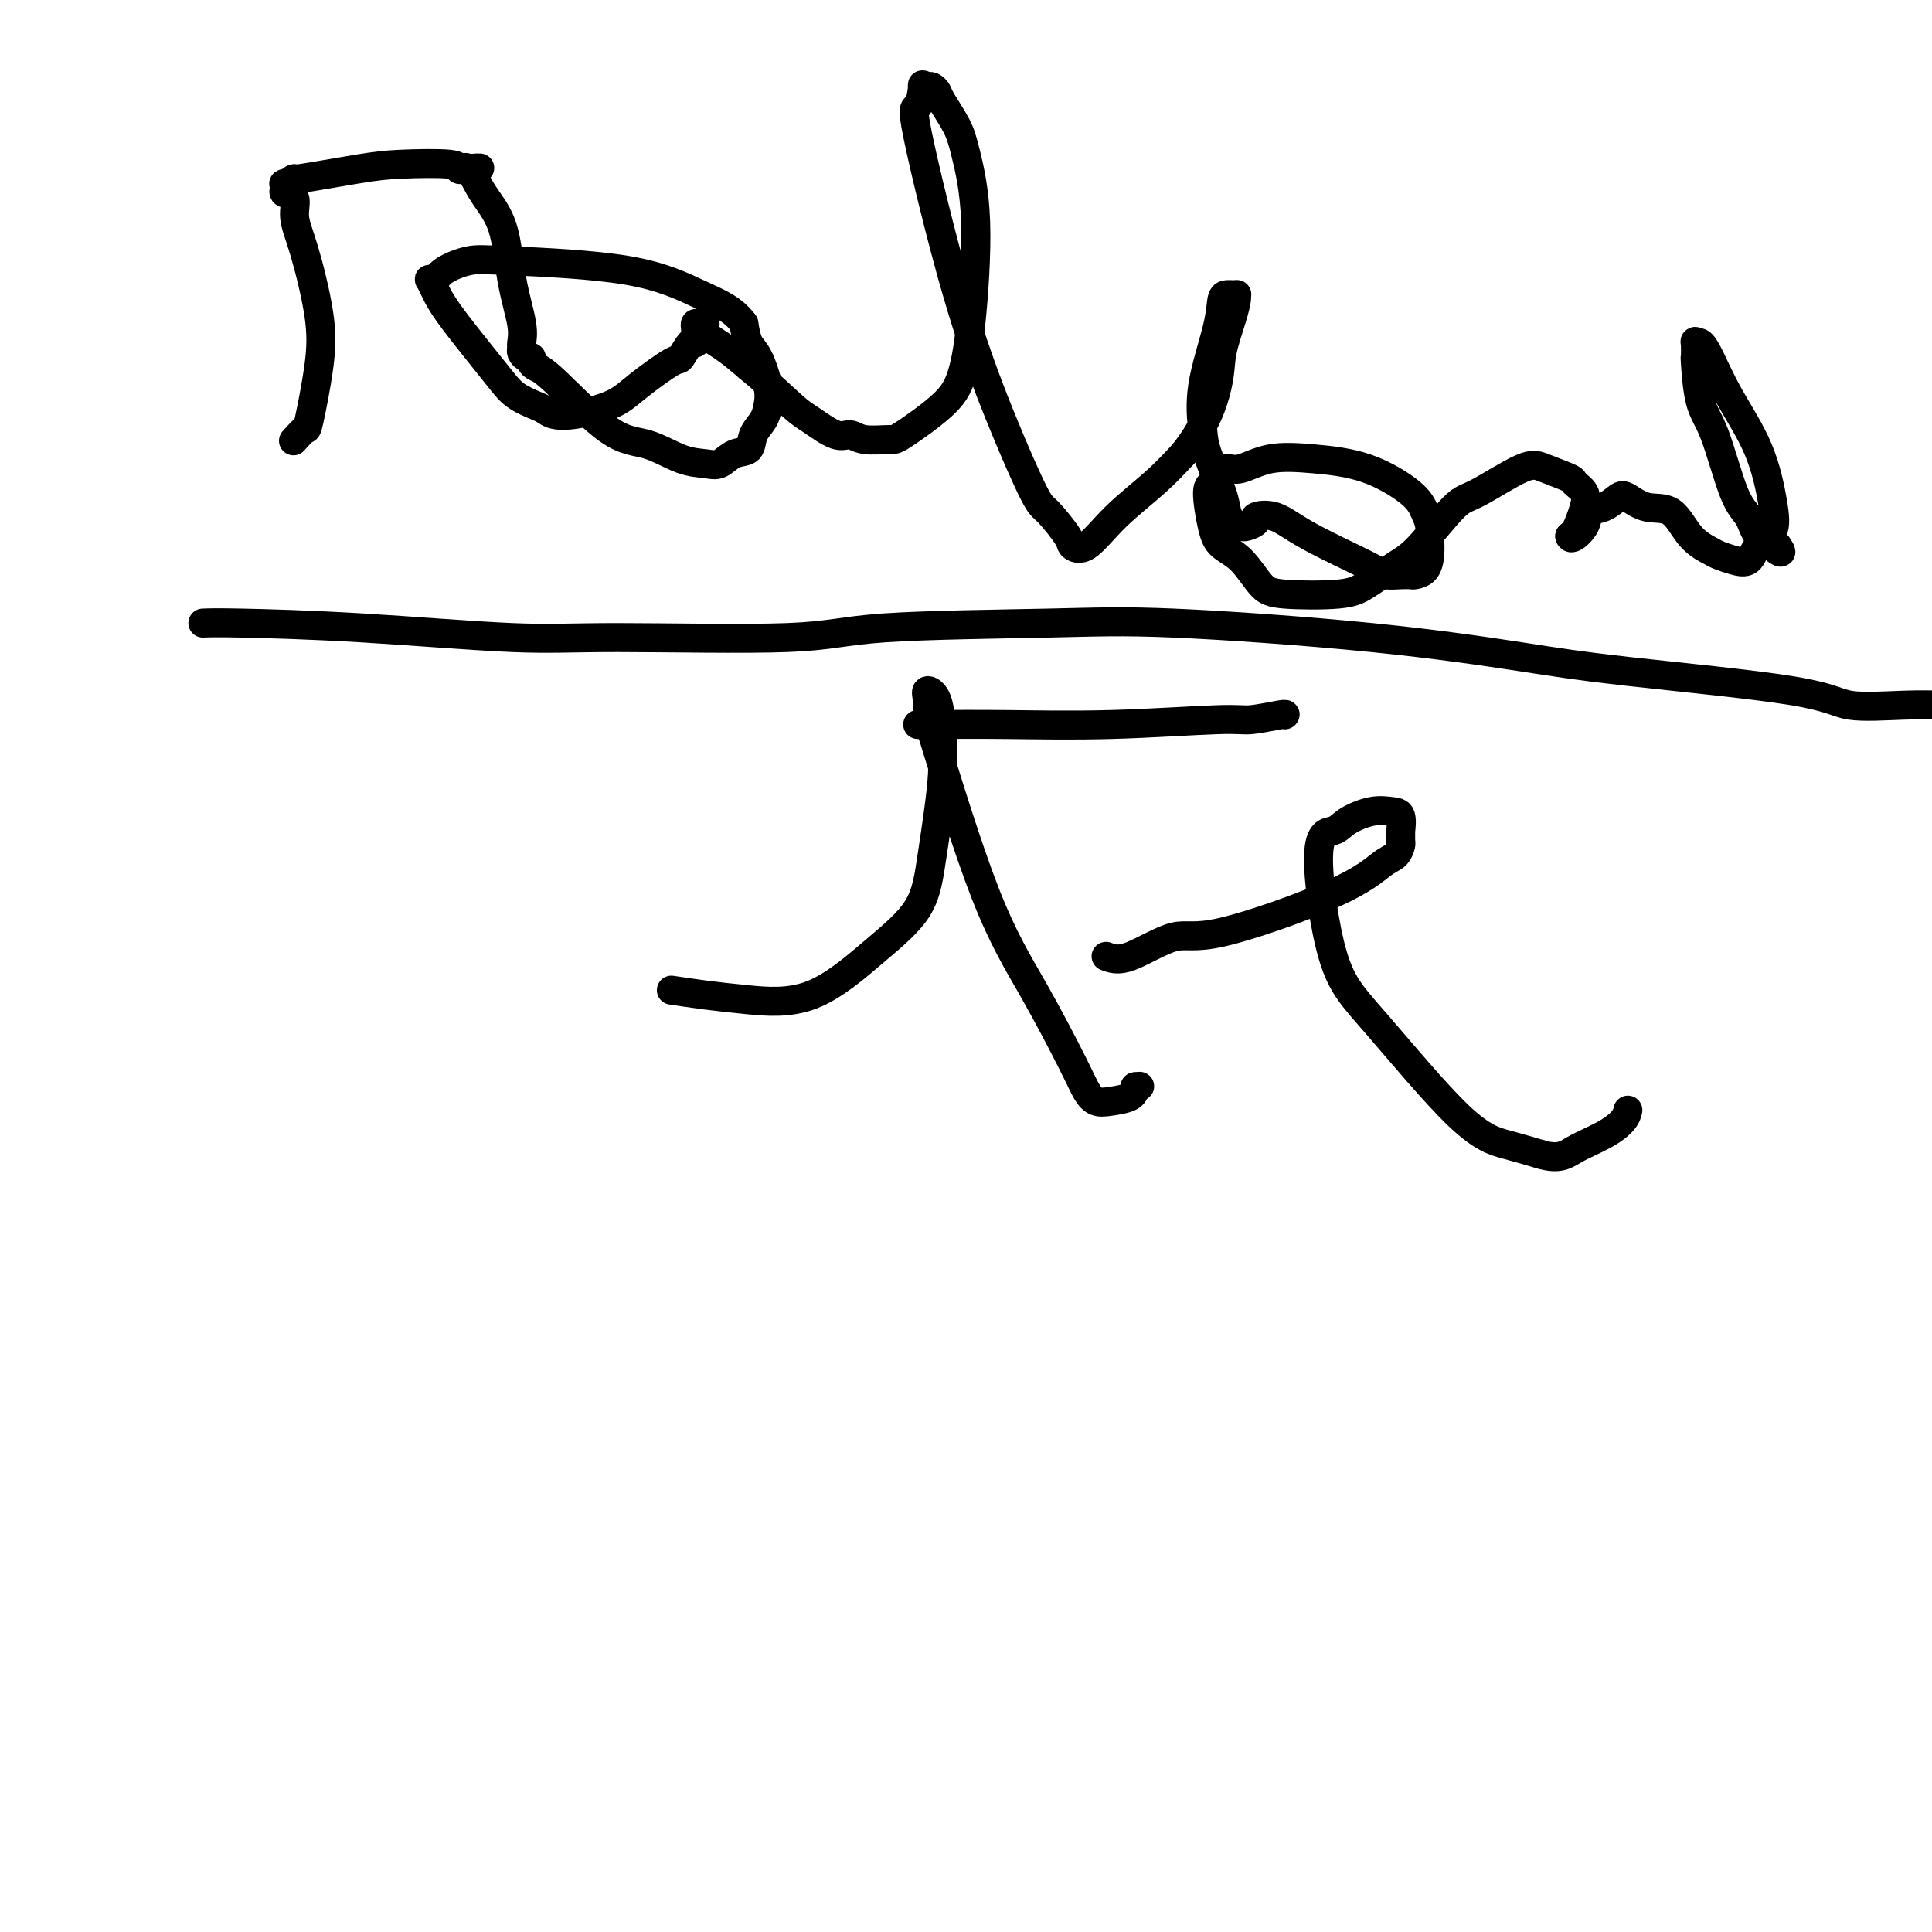
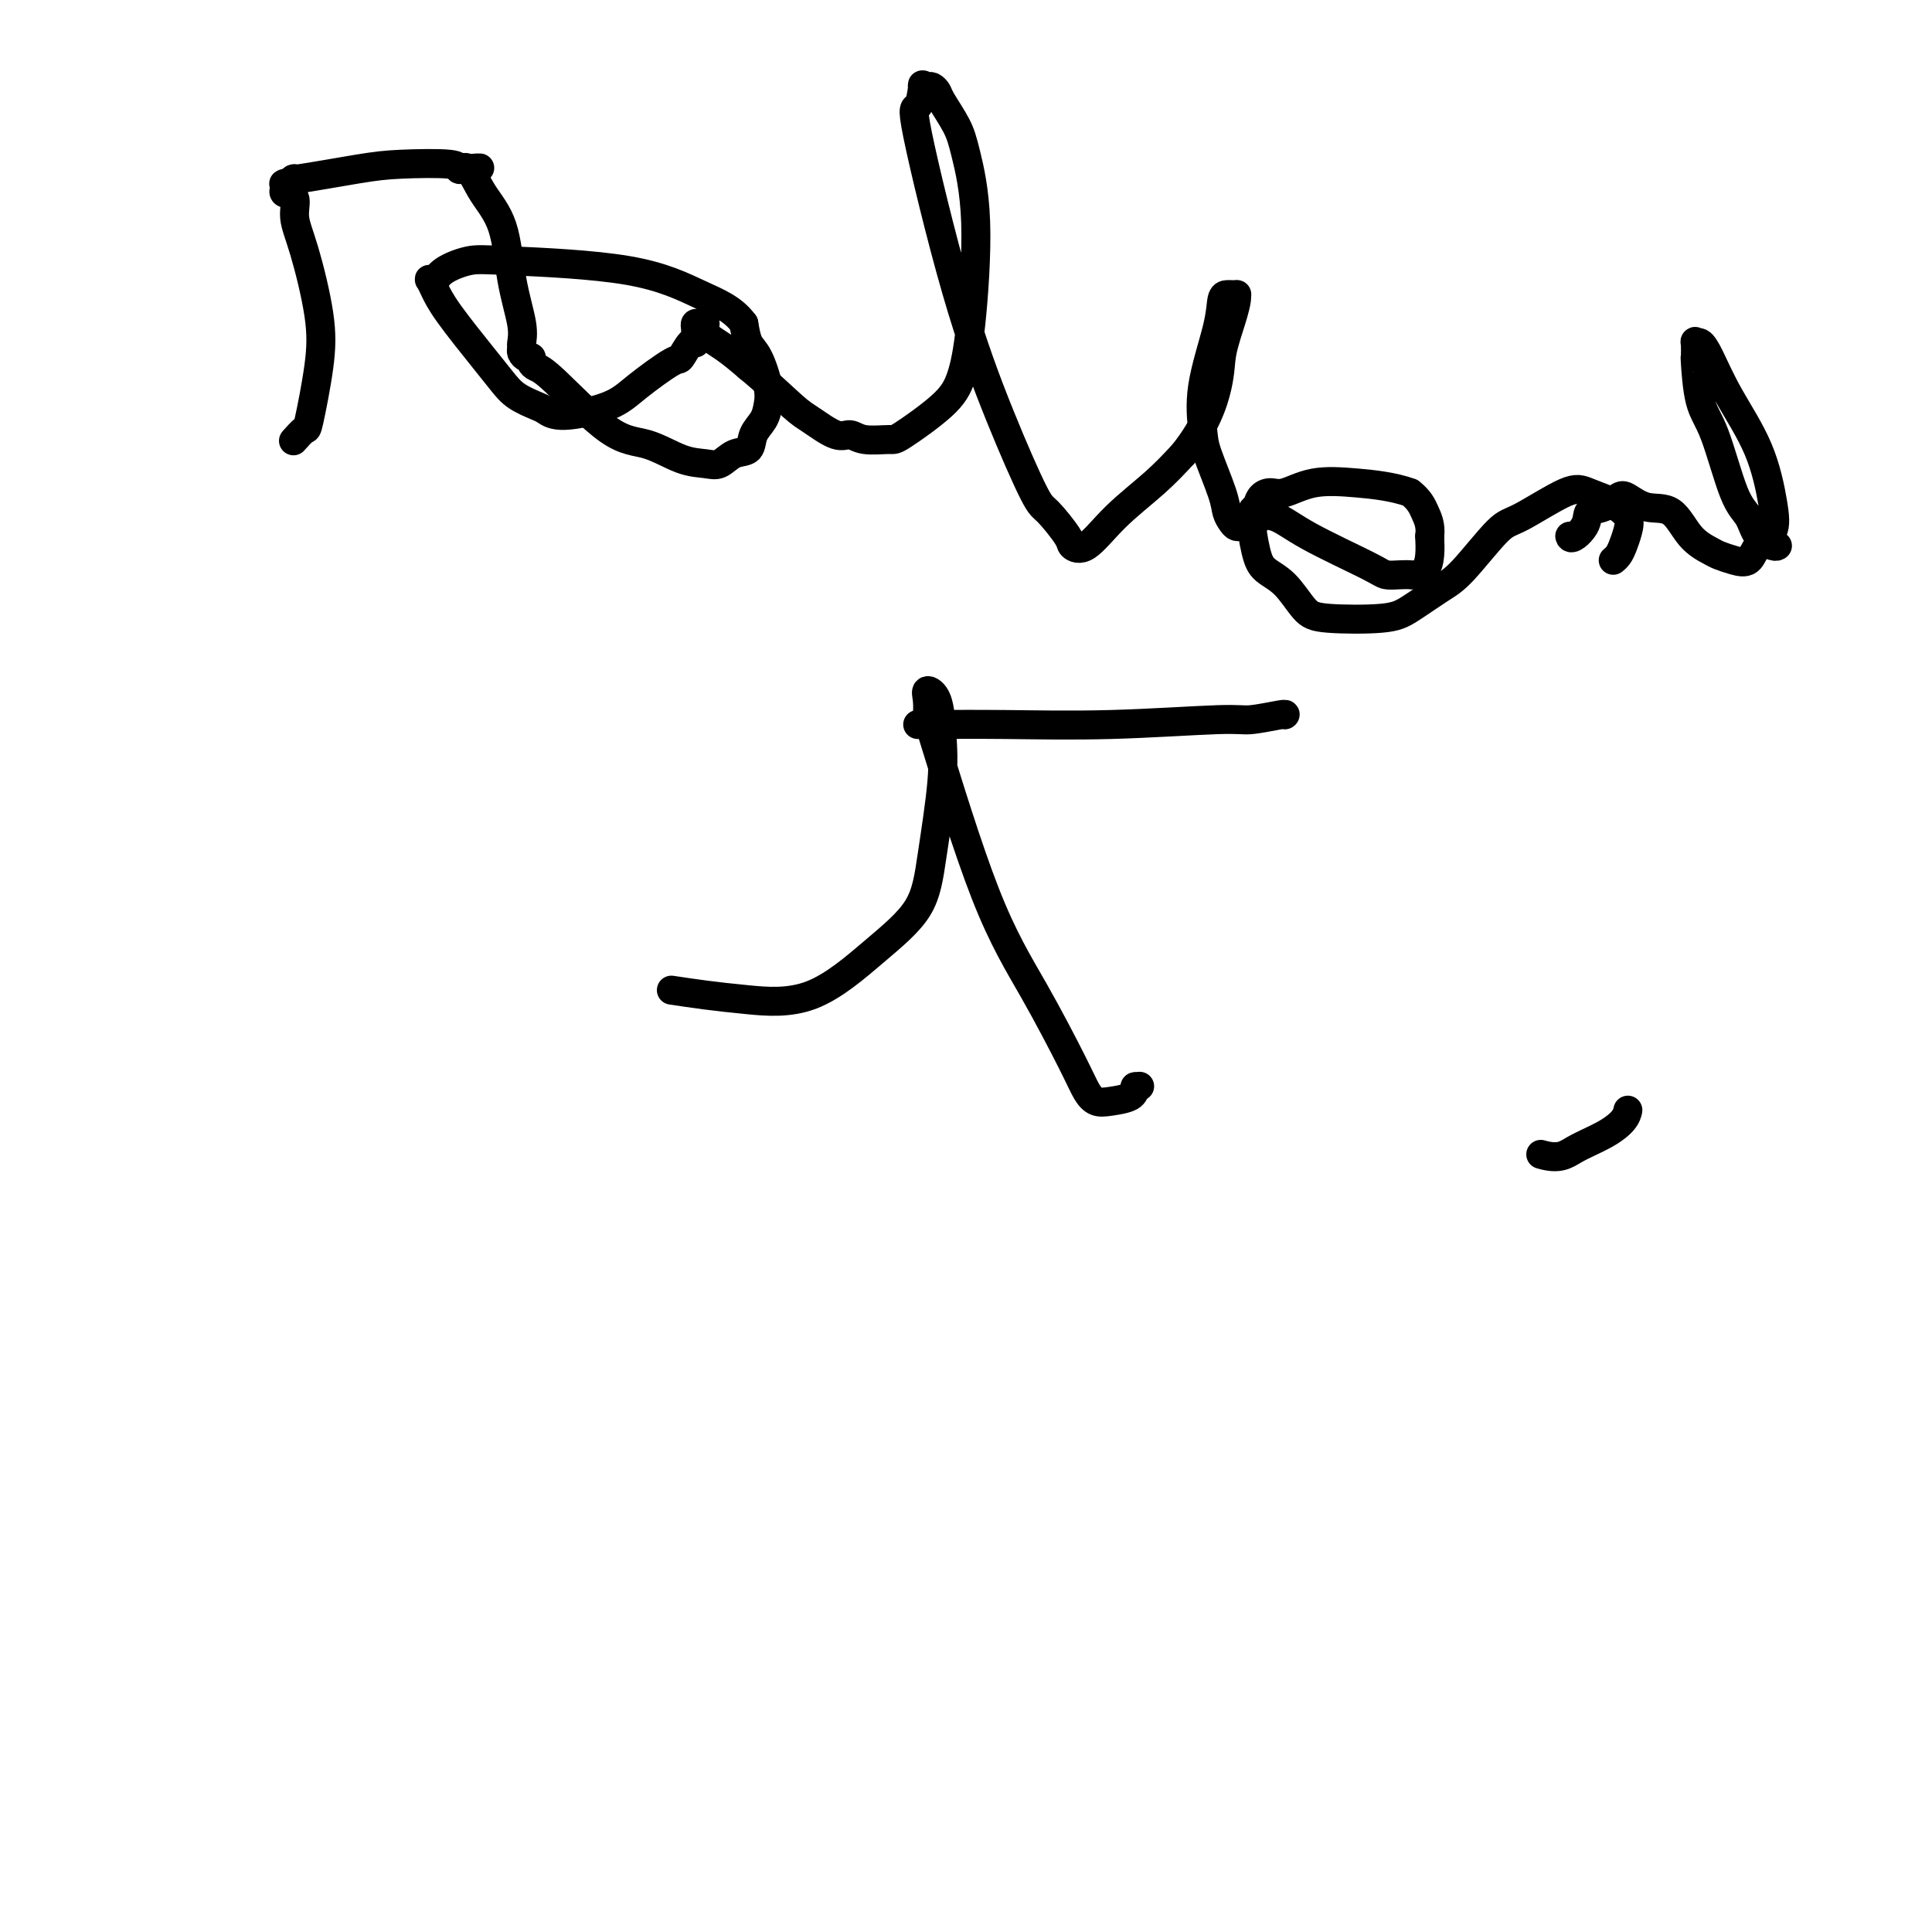
<svg xmlns="http://www.w3.org/2000/svg" viewBox="0 0 400 400" version="1.1">
  <g fill="none" stroke="#000000" stroke-width="6" stroke-linecap="round" stroke-linejoin="round">
    <path d="M61,91c-0.211,0.238 -0.422,0.476 0,0c0.422,-0.476 1.477,-1.666 2,-2c0.523,-0.334 0.514,0.186 1,-2c0.486,-2.186 1.467,-7.080 2,-11c0.533,-3.920 0.619,-6.868 0,-11c-0.619,-4.132 -1.942,-9.450 -3,-13c-1.058,-3.550 -1.852,-5.334 -2,-7c-0.148,-1.666 0.350,-3.216 0,-4c-0.350,-0.784 -1.549,-0.803 -2,-1c-0.451,-0.197 -0.156,-0.573 0,-1c0.156,-0.427 0.172,-0.906 0,-1c-0.172,-0.094 -0.530,0.196 0,0c0.530,-0.196 1.950,-0.876 2,-1c0.050,-0.124 -1.269,0.310 1,0c2.269,-0.310 8.127,-1.365 12,-2c3.873,-0.635 5.760,-0.851 9,-1c3.240,-0.149 7.834,-0.233 10,0c2.166,0.233 1.905,0.781 2,1c0.095,0.219 0.548,0.110 1,0" />
    <path d="M96,35c5.983,-0.558 2.442,0.048 1,0c-1.442,-0.048 -0.785,-0.751 0,0c0.785,0.751 1.699,2.954 3,5c1.301,2.046 2.990,3.935 4,7c1.010,3.065 1.342,7.307 2,11c0.658,3.693 1.643,6.836 2,9c0.357,2.164 0.085,3.350 0,4c-0.085,0.650 0.015,0.766 0,1c-0.015,0.234 -0.145,0.588 0,1c0.145,0.412 0.566,0.883 1,1c0.434,0.117 0.879,-0.119 1,0c0.121,0.119 -0.084,0.593 0,1c0.084,0.407 0.458,0.746 1,1c0.542,0.254 1.254,0.421 4,3c2.746,2.579 7.526,7.569 11,10c3.474,2.431 5.643,2.305 8,3c2.357,0.695 4.901,2.213 7,3c2.099,0.787 3.752,0.843 5,1c1.248,0.157 2.092,0.415 3,0c0.908,-0.415 1.879,-1.503 3,-2c1.121,-0.497 2.393,-0.402 3,-1c0.607,-0.598 0.549,-1.890 1,-3c0.451,-1.110 1.410,-2.039 2,-3c0.590,-0.961 0.810,-1.954 1,-3c0.190,-1.046 0.350,-2.146 0,-4c-0.350,-1.854 -1.210,-4.461 -2,-6c-0.790,-1.539 -1.512,-2.011 -2,-3c-0.488,-0.989 -0.744,-2.494 -1,-4" />
    <path d="M154,67c-2.258,-3.097 -5.403,-4.341 -9,-6c-3.597,-1.659 -7.646,-3.733 -15,-5c-7.354,-1.267 -18.013,-1.726 -24,-2c-5.987,-0.274 -7.304,-0.362 -9,0c-1.696,0.362 -3.773,1.173 -5,2c-1.227,0.827 -1.606,1.668 -2,2c-0.394,0.332 -0.804,0.153 -1,0c-0.196,-0.153 -0.176,-0.281 0,0c0.176,0.281 0.510,0.971 1,2c0.490,1.029 1.136,2.398 3,5c1.864,2.602 4.946,6.437 7,9c2.054,2.563 3.079,3.855 4,5c0.921,1.145 1.737,2.144 3,3c1.263,0.856 2.974,1.568 4,2c1.026,0.432 1.368,0.584 2,1c0.632,0.416 1.555,1.095 4,1c2.445,-0.095 6.413,-0.965 9,-2c2.587,-1.035 3.793,-2.234 6,-4c2.207,-1.766 5.414,-4.098 7,-5c1.586,-0.902 1.549,-0.374 2,-1c0.451,-0.626 1.389,-2.405 2,-3c0.611,-0.595 0.895,-0.006 1,0c0.105,0.006 0.031,-0.572 0,-1c-0.031,-0.428 -0.018,-0.704 0,-1c0.018,-0.296 0.040,-0.610 0,-1c-0.040,-0.390 -0.143,-0.857 0,-1c0.143,-0.143 0.533,0.036 1,0c0.467,-0.036 1.012,-0.288 1,0c-0.012,0.288 -0.580,1.116 0,2c0.580,0.884 2.309,1.824 4,3c1.691,1.176 3.346,2.588 5,4" />
    <path d="M155,76c3.568,2.917 6.987,6.211 9,8c2.013,1.789 2.620,2.073 4,3c1.380,0.927 3.533,2.498 5,3c1.467,0.502 2.248,-0.066 3,0c0.752,0.066 1.475,0.765 3,1c1.525,0.235 3.851,0.004 5,0c1.149,-0.004 1.122,0.217 3,-1c1.878,-1.217 5.660,-3.872 8,-6c2.340,-2.128 3.239,-3.729 4,-6c0.761,-2.271 1.384,-5.210 2,-11c0.616,-5.790 1.223,-14.430 1,-21c-0.223,-6.570 -1.278,-11.071 -2,-14c-0.722,-2.929 -1.110,-4.288 -2,-6c-0.890,-1.712 -2.281,-3.778 -3,-5c-0.719,-1.222 -0.767,-1.600 -1,-2c-0.233,-0.400 -0.653,-0.823 -1,-1c-0.347,-0.177 -0.621,-0.107 -1,0c-0.379,0.107 -0.863,0.253 -1,0c-0.137,-0.253 0.074,-0.905 0,0c-0.074,0.905 -0.434,3.367 -1,4c-0.566,0.633 -1.339,-0.563 0,6c1.339,6.563 4.790,20.886 8,32c3.210,11.114 6.179,19.019 9,26c2.821,6.981 5.495,13.038 7,16c1.505,2.962 1.841,2.829 3,4c1.159,1.171 3.141,3.645 4,5c0.859,1.355 0.595,1.592 1,2c0.405,0.408 1.480,0.986 3,0c1.520,-0.986 3.486,-3.535 6,-6c2.514,-2.465 5.575,-4.847 8,-7c2.425,-2.153 4.212,-4.076 6,-6" />
    <path d="M245,94c4.647,-5.783 6.264,-10.741 7,-14c0.736,-3.259 0.590,-4.821 1,-7c0.410,-2.179 1.375,-4.976 2,-7c0.625,-2.024 0.911,-3.274 1,-4c0.089,-0.726 -0.018,-0.926 0,-1c0.018,-0.074 0.162,-0.021 0,0c-0.162,0.021 -0.629,0.011 -1,0c-0.371,-0.011 -0.646,-0.022 -1,0c-0.354,0.022 -0.788,0.077 -1,1c-0.212,0.923 -0.204,2.715 -1,6c-0.796,3.285 -2.396,8.063 -3,12c-0.604,3.937 -0.211,7.033 0,9c0.211,1.967 0.242,2.804 1,5c0.758,2.196 2.245,5.751 3,8c0.755,2.249 0.778,3.192 1,4c0.222,0.808 0.642,1.482 1,2c0.358,0.518 0.653,0.882 1,1c0.347,0.118 0.745,-0.009 1,0c0.255,0.009 0.367,0.156 1,0c0.633,-0.156 1.787,-0.613 2,-1c0.213,-0.387 -0.516,-0.702 0,-1c0.516,-0.298 2.277,-0.577 4,0c1.723,0.577 3.407,2.011 7,4c3.593,1.989 9.094,4.533 12,6c2.906,1.467 3.216,1.855 4,2c0.784,0.145 2.042,0.045 3,0c0.958,-0.045 1.616,-0.034 2,0c0.384,0.034 0.495,0.092 1,0c0.505,-0.092 1.405,-0.332 2,-1c0.595,-0.668 0.884,-1.762 1,-3c0.116,-1.238 0.058,-2.619 0,-4" />
-     <path d="M296,111c0.312,-2.201 -0.407,-3.702 -1,-5c-0.593,-1.298 -1.061,-2.393 -3,-4c-1.939,-1.607 -5.348,-3.727 -9,-5c-3.652,-1.273 -7.546,-1.698 -11,-2c-3.454,-0.302 -6.469,-0.480 -9,0c-2.531,0.480 -4.577,1.619 -6,2c-1.423,0.381 -2.221,0.006 -3,0c-0.779,-0.006 -1.539,0.358 -2,1c-0.461,0.642 -0.623,1.562 -1,2c-0.377,0.438 -0.968,0.393 -1,2c-0.032,1.607 0.494,4.865 1,7c0.506,2.135 0.992,3.148 2,4c1.008,0.852 2.539,1.545 4,3c1.461,1.455 2.852,3.673 4,5c1.148,1.327 2.054,1.763 5,2c2.946,0.237 7.934,0.273 11,0c3.066,-0.273 4.212,-0.857 6,-2c1.788,-1.143 4.218,-2.847 6,-4c1.782,-1.153 2.915,-1.757 5,-4c2.085,-2.243 5.123,-6.125 7,-8c1.877,-1.875 2.592,-1.744 5,-3c2.408,-1.256 6.509,-3.901 9,-5c2.491,-1.099 3.372,-0.654 5,0c1.628,0.654 4.002,1.516 5,2c0.998,0.484 0.618,0.592 1,1c0.382,0.408 1.524,1.118 2,2c0.476,0.882 0.285,1.935 0,3c-0.285,1.065 -0.664,2.141 -1,3c-0.336,0.859 -0.629,1.500 -1,2c-0.371,0.500 -0.820,0.857 -1,1c-0.180,0.143 -0.090,0.071 0,0" />
+     <path d="M296,111c0.312,-2.201 -0.407,-3.702 -1,-5c-0.593,-1.298 -1.061,-2.393 -3,-4c-3.652,-1.273 -7.546,-1.698 -11,-2c-3.454,-0.302 -6.469,-0.480 -9,0c-2.531,0.480 -4.577,1.619 -6,2c-1.423,0.381 -2.221,0.006 -3,0c-0.779,-0.006 -1.539,0.358 -2,1c-0.461,0.642 -0.623,1.562 -1,2c-0.377,0.438 -0.968,0.393 -1,2c-0.032,1.607 0.494,4.865 1,7c0.506,2.135 0.992,3.148 2,4c1.008,0.852 2.539,1.545 4,3c1.461,1.455 2.852,3.673 4,5c1.148,1.327 2.054,1.763 5,2c2.946,0.237 7.934,0.273 11,0c3.066,-0.273 4.212,-0.857 6,-2c1.788,-1.143 4.218,-2.847 6,-4c1.782,-1.153 2.915,-1.757 5,-4c2.085,-2.243 5.123,-6.125 7,-8c1.877,-1.875 2.592,-1.744 5,-3c2.408,-1.256 6.509,-3.901 9,-5c2.491,-1.099 3.372,-0.654 5,0c1.628,0.654 4.002,1.516 5,2c0.998,0.484 0.618,0.592 1,1c0.382,0.408 1.524,1.118 2,2c0.476,0.882 0.285,1.935 0,3c-0.285,1.065 -0.664,2.141 -1,3c-0.336,0.859 -0.629,1.500 -1,2c-0.371,0.500 -0.820,0.857 -1,1c-0.180,0.143 -0.090,0.071 0,0" />
    <path d="M325,111c0.192,1.113 2.171,-0.604 3,-2c0.829,-1.396 0.506,-2.472 1,-3c0.494,-0.528 1.805,-0.510 3,-1c1.195,-0.490 2.275,-1.488 3,-2c0.725,-0.512 1.094,-0.537 2,0c0.906,0.537 2.349,1.635 4,2c1.651,0.365 3.509,-0.004 5,1c1.491,1.004 2.616,3.382 4,5c1.384,1.618 3.027,2.477 4,3c0.973,0.523 1.277,0.711 2,1c0.723,0.289 1.866,0.680 3,1c1.134,0.320 2.259,0.569 3,0c0.741,-0.569 1.097,-1.955 2,-3c0.903,-1.045 2.352,-1.750 3,-3c0.648,-1.250 0.497,-3.047 0,-6c-0.497,-2.953 -1.338,-7.064 -3,-11c-1.662,-3.936 -4.144,-7.699 -6,-11c-1.856,-3.301 -3.086,-6.140 -4,-8c-0.914,-1.860 -1.513,-2.740 -2,-3c-0.487,-0.260 -0.861,0.100 -1,0c-0.139,-0.100 -0.043,-0.660 0,0c0.043,0.660 0.034,2.540 0,3c-0.034,0.460 -0.094,-0.500 0,1c0.094,1.500 0.342,5.459 1,8c0.658,2.541 1.728,3.666 3,7c1.272,3.334 2.747,8.879 4,12c1.253,3.121 2.283,3.817 3,5c0.717,1.183 1.120,2.853 2,4c0.880,1.147 2.237,1.770 3,2c0.763,0.230 0.932,0.066 1,0c0.068,-0.066 0.034,-0.033 0,0" />
-     <path d="M368,113c1.400,1.933 0.400,1.267 0,1c-0.400,-0.267 -0.200,-0.133 0,0" />
-     <path d="M42,129c1.381,-0.052 2.762,-0.103 8,0c5.238,0.103 14.333,0.361 25,1c10.667,0.639 22.905,1.660 31,2c8.095,0.340 12.045,-0.002 22,0c9.955,0.002 25.914,0.348 35,0c9.086,-0.348 11.299,-1.391 20,-2c8.701,-0.609 23.891,-0.786 34,-1c10.109,-0.214 15.138,-0.466 26,0c10.862,0.466 27.557,1.649 41,3c13.443,1.351 23.632,2.870 31,4c7.368,1.130 11.913,1.872 22,3c10.087,1.128 25.714,2.643 34,4c8.286,1.357 9.231,2.558 12,3c2.769,0.442 7.363,0.126 11,0c3.637,-0.126 6.319,-0.063 9,0" />
    <path d="M139,205c2.246,0.337 4.493,0.674 7,1c2.507,0.326 5.276,0.641 9,1c3.724,0.359 8.403,0.763 13,-1c4.597,-1.763 9.113,-5.694 13,-9c3.887,-3.306 7.145,-5.988 9,-9c1.855,-3.012 2.307,-6.353 3,-11c0.693,-4.647 1.625,-10.600 2,-15c0.375,-4.400 0.192,-7.249 0,-10c-0.192,-2.751 -0.391,-5.406 -1,-7c-0.609,-1.594 -1.626,-2.128 -2,-2c-0.374,0.128 -0.106,0.917 0,2c0.106,1.083 0.048,2.459 0,3c-0.048,0.541 -0.088,0.245 2,7c2.088,6.755 6.302,20.560 10,30c3.698,9.440 6.879,14.516 10,20c3.121,5.484 6.181,11.376 8,15c1.819,3.624 2.396,4.979 3,6c0.604,1.021 1.234,1.707 2,2c0.766,0.293 1.668,0.194 3,0c1.332,-0.194 3.095,-0.484 4,-1c0.905,-0.516 0.953,-1.258 1,-2" />
    <path d="M235,225c1.667,-0.167 0.833,-0.083 0,0" />
    <path d="M190,150c0.606,0.009 1.211,0.017 4,0c2.789,-0.017 7.760,-0.061 14,0c6.240,0.061 13.749,0.227 22,0c8.251,-0.227 17.244,-0.845 22,-1c4.756,-0.155 5.275,0.154 7,0c1.725,-0.154 4.657,-0.772 6,-1c1.343,-0.228 1.098,-0.065 1,0c-0.098,0.065 -0.049,0.033 0,0" />
-     <path d="M229,198c1.231,0.475 2.461,0.951 5,0c2.539,-0.951 6.386,-3.328 9,-4c2.614,-0.672 3.997,0.363 10,-1c6.003,-1.363 16.628,-5.123 23,-8c6.372,-2.877 8.492,-4.870 10,-6c1.508,-1.130 2.404,-1.396 3,-2c0.596,-0.604 0.893,-1.545 1,-2c0.107,-0.455 0.024,-0.423 0,-1c-0.024,-0.577 0.011,-1.764 0,-2c-0.011,-0.236 -0.069,0.478 0,0c0.069,-0.478 0.263,-2.149 0,-3c-0.263,-0.851 -0.983,-0.883 -2,-1c-1.017,-0.117 -2.329,-0.319 -4,0c-1.671,0.319 -3.700,1.159 -5,2c-1.300,0.841 -1.869,1.681 -3,2c-1.131,0.319 -2.822,0.116 -3,5c-0.178,4.884 1.157,14.856 3,21c1.843,6.144 4.195,8.461 9,14c4.805,5.539 12.063,14.299 17,19c4.937,4.701 7.553,5.343 10,6c2.447,0.657 4.723,1.328 7,2" />
    <path d="M319,239c3.912,1.153 5.192,0.035 7,-1c1.808,-1.035 4.144,-1.989 6,-3c1.856,-1.011 3.230,-2.080 4,-3c0.770,-0.920 0.934,-1.691 1,-2c0.066,-0.309 0.033,-0.154 0,0" />
  </g>
</svg>